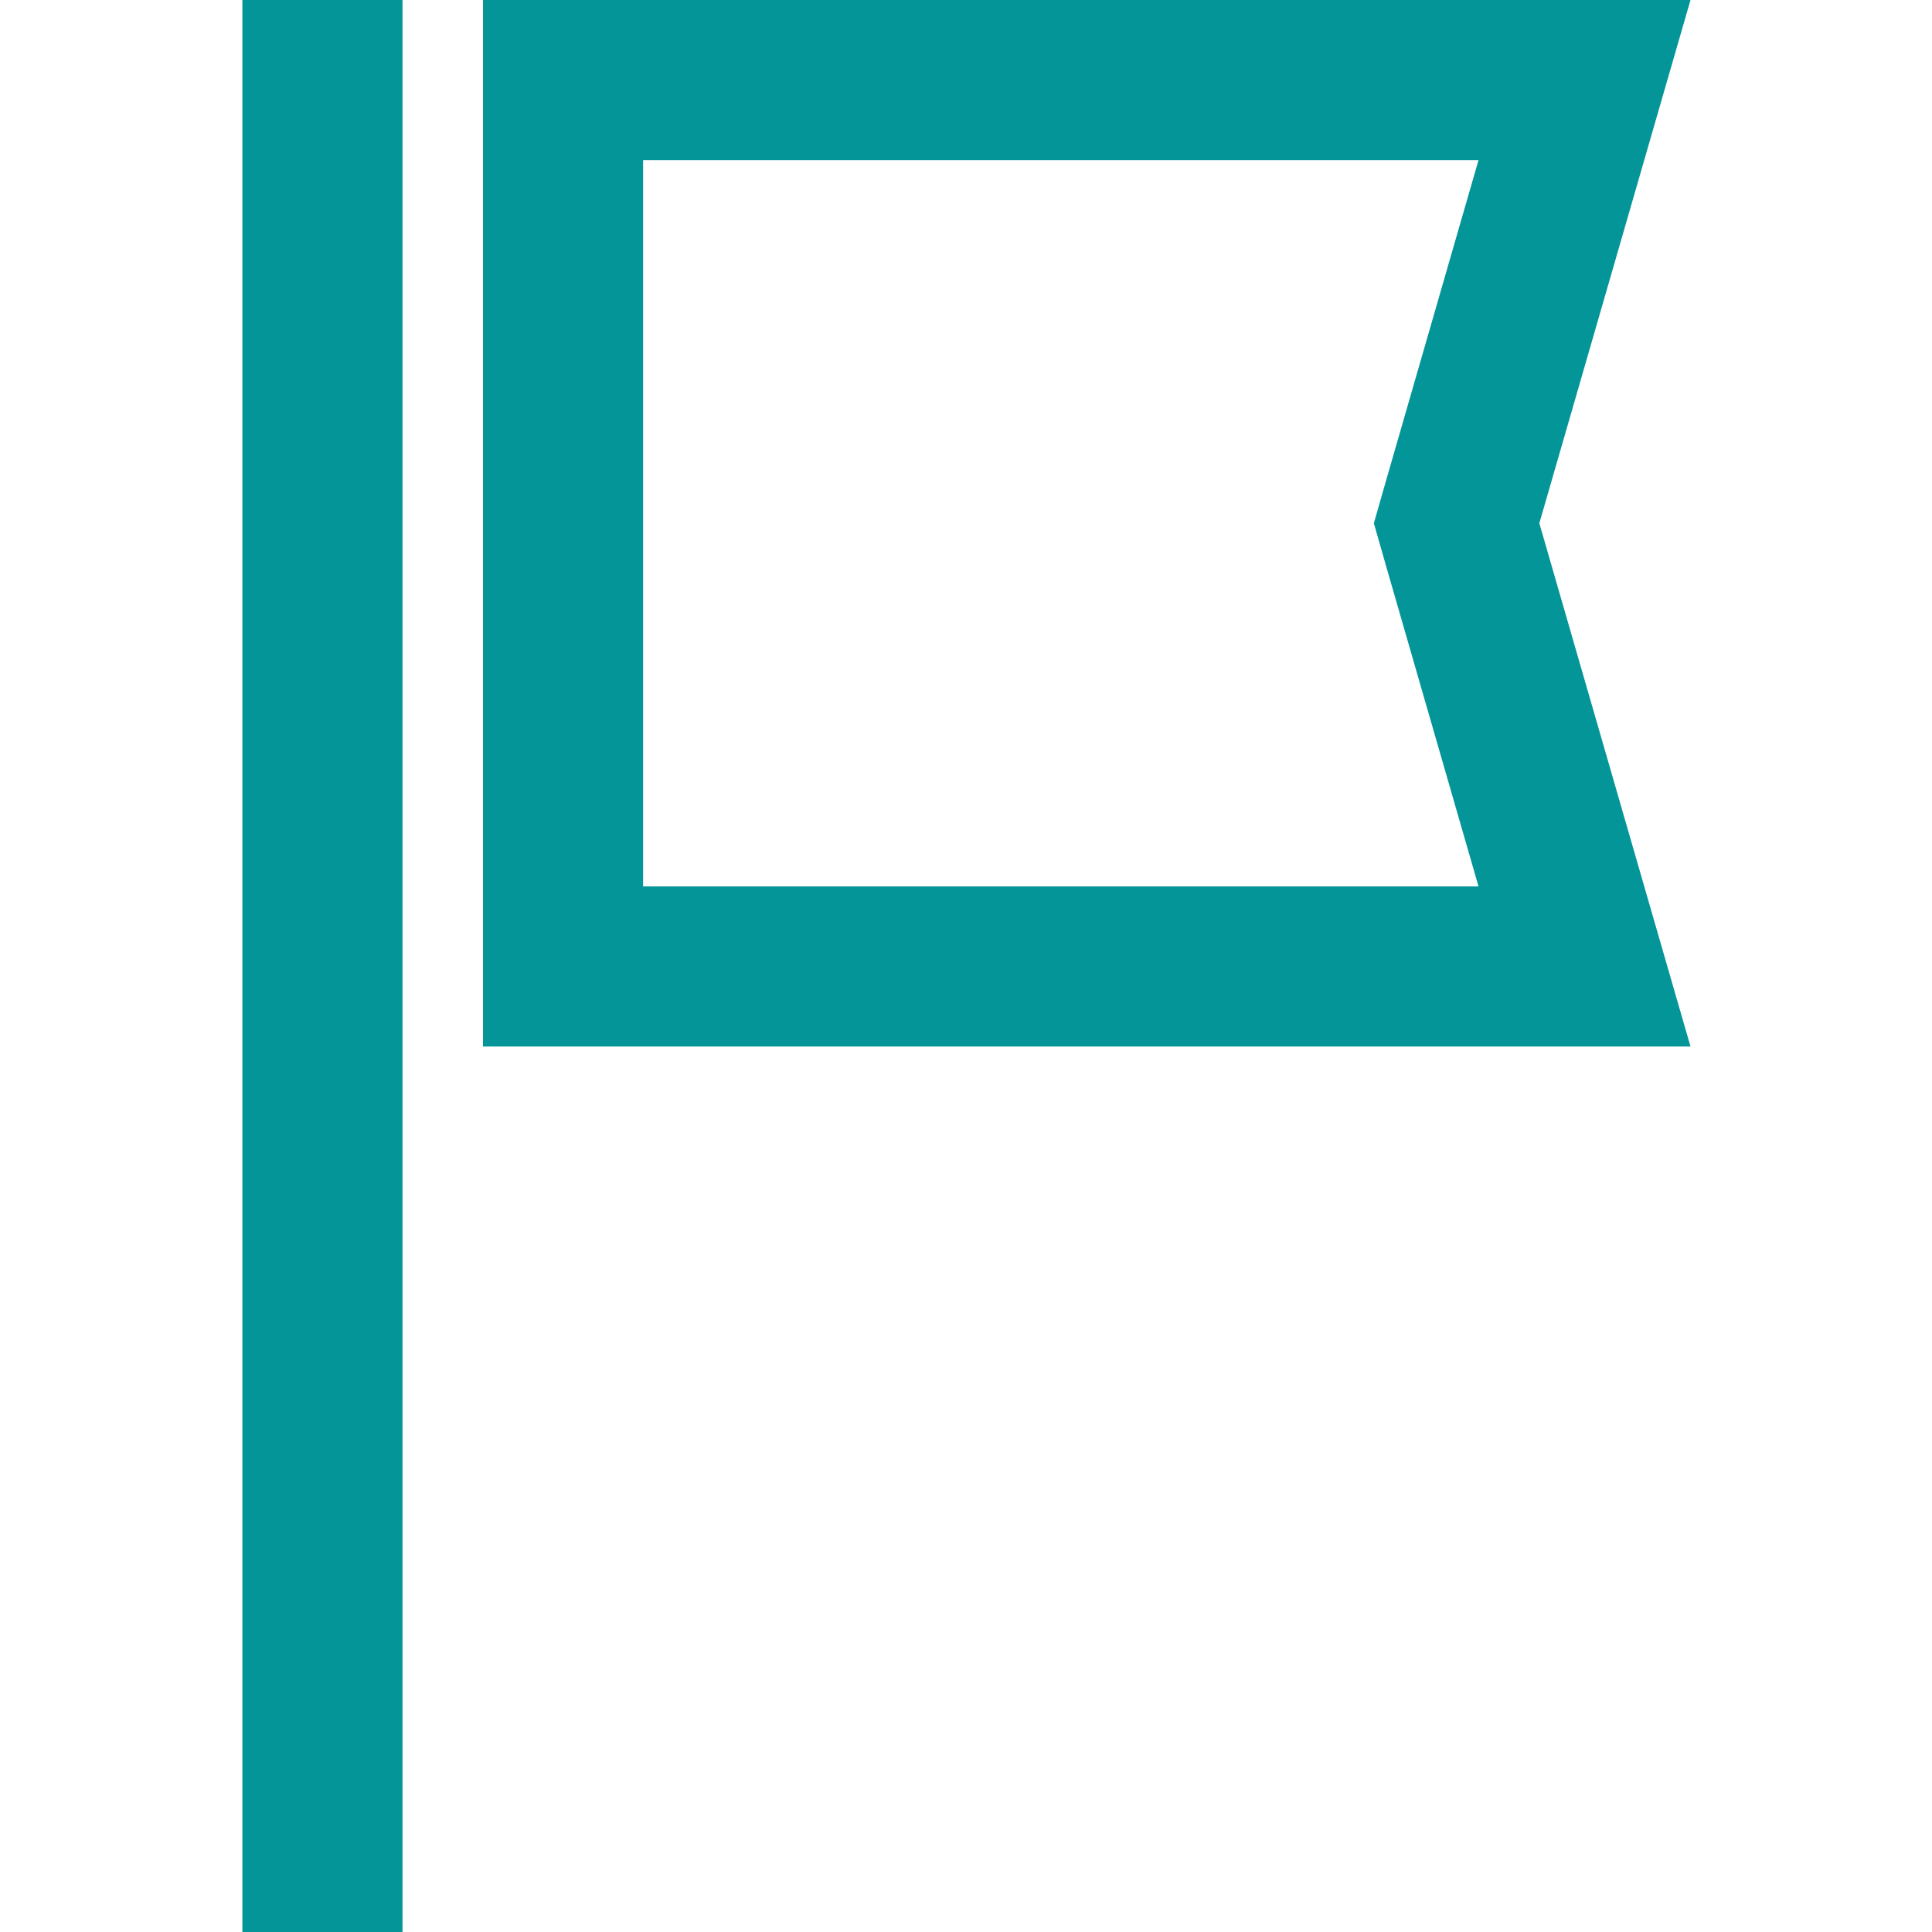
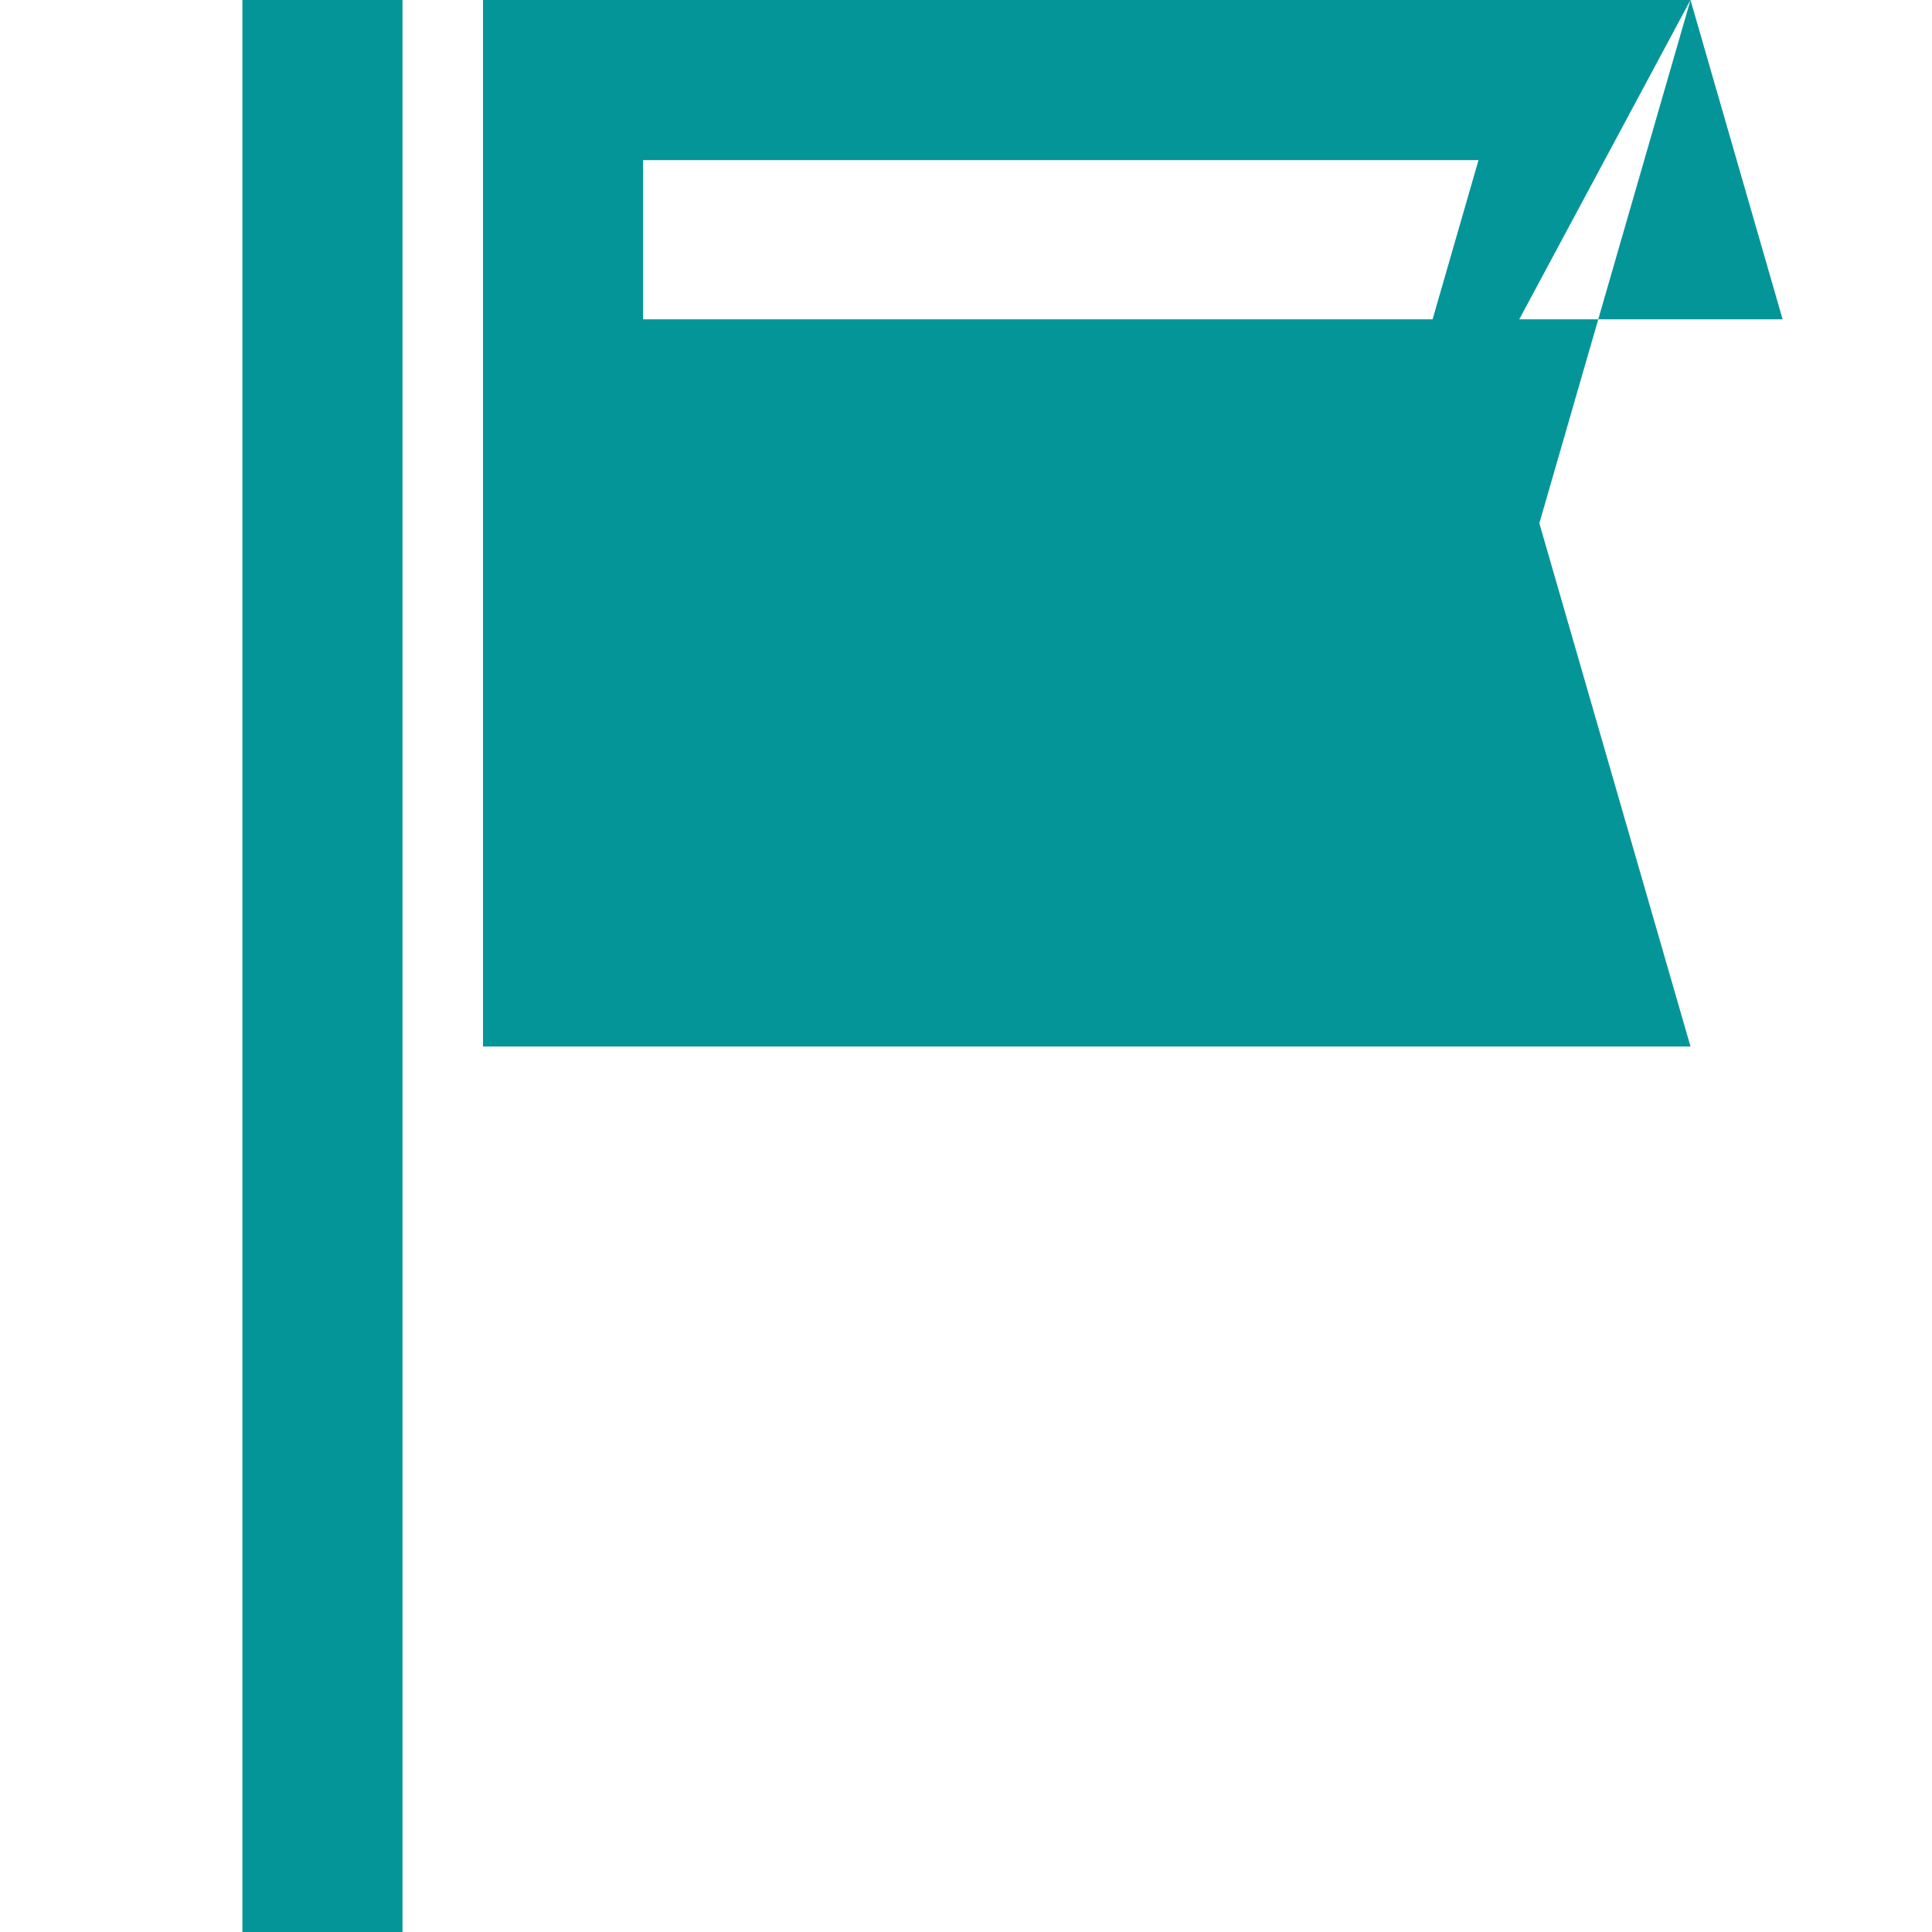
<svg xmlns="http://www.w3.org/2000/svg" viewBox="0 0 216 216">
  <g>
-     <path d="M27.1 0H45v216H27.1zM189 0H54v117h135l-16.9-58.5L189 0zm-34 63.4l10.3 35.7H71.9V17.9h93.4L155 53.6l-1.4 4.9 1.4 4.9z" style="fill: #049599;" />
+     <path d="M27.1 0H45v216H27.1zM189 0H54v117h135l-16.9-58.5L189 0zl10.3 35.7H71.9V17.9h93.4L155 53.6l-1.4 4.9 1.4 4.9z" style="fill: #049599;" />
  </g>
</svg>